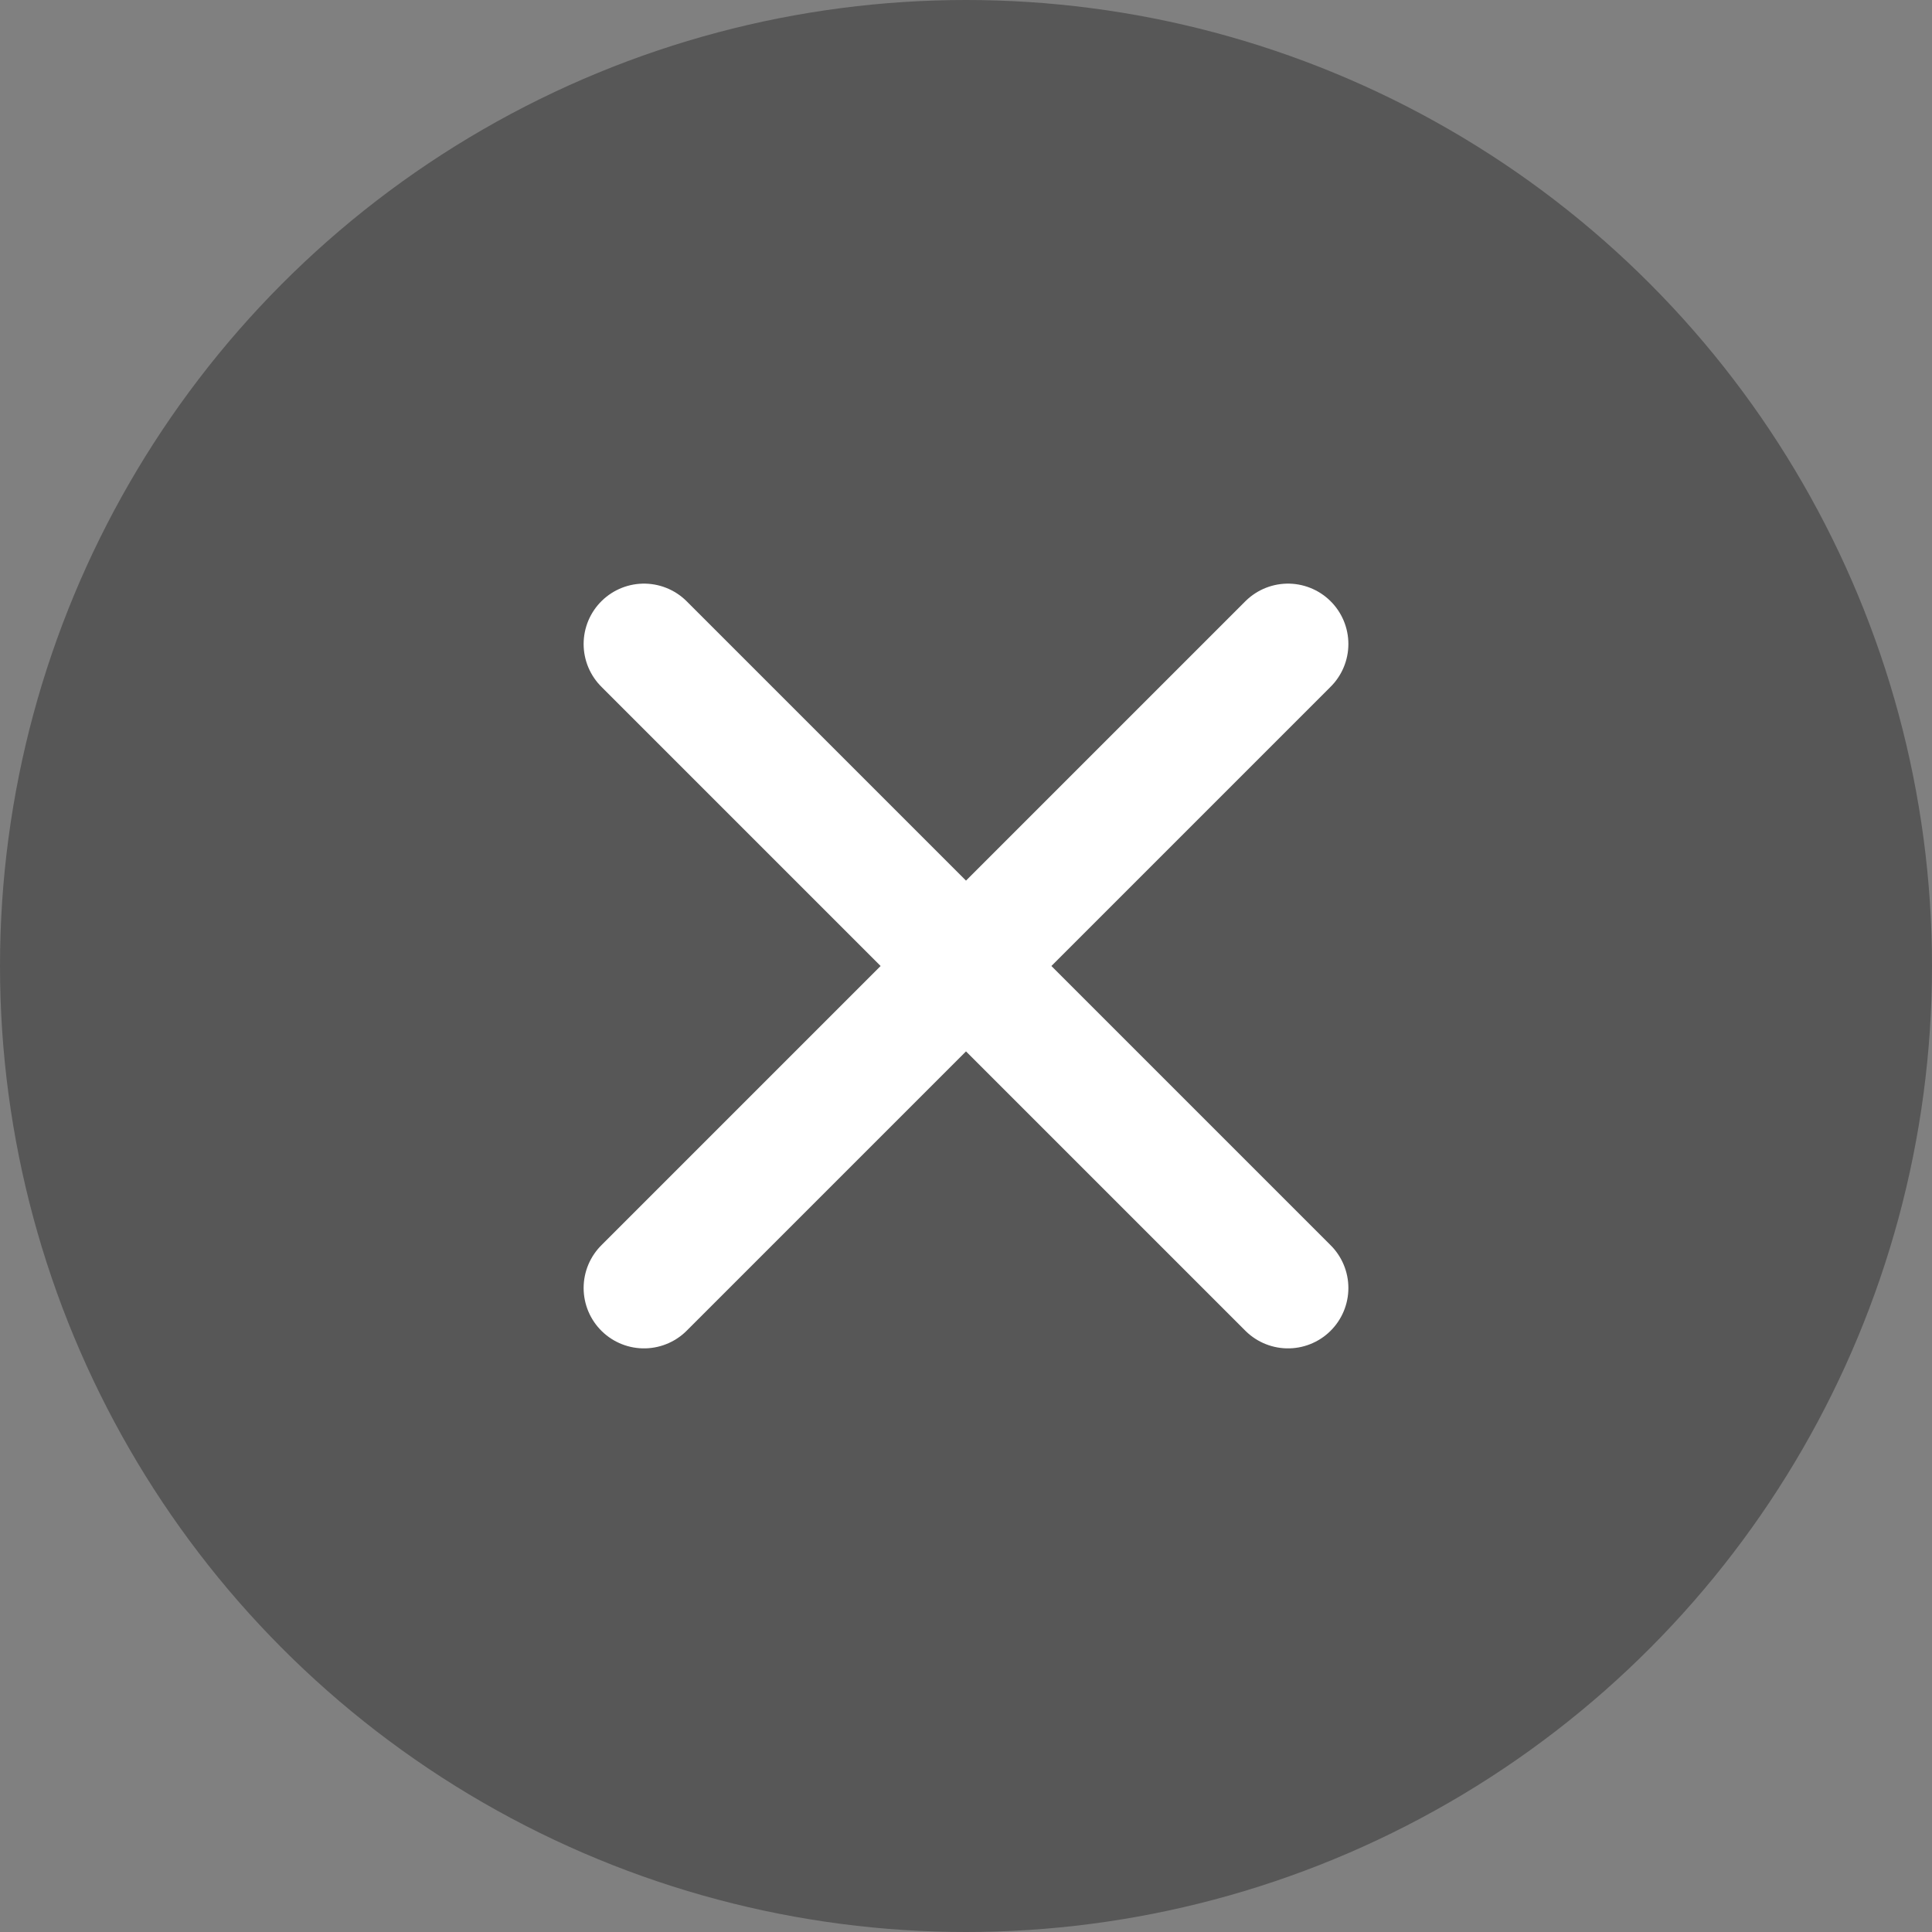
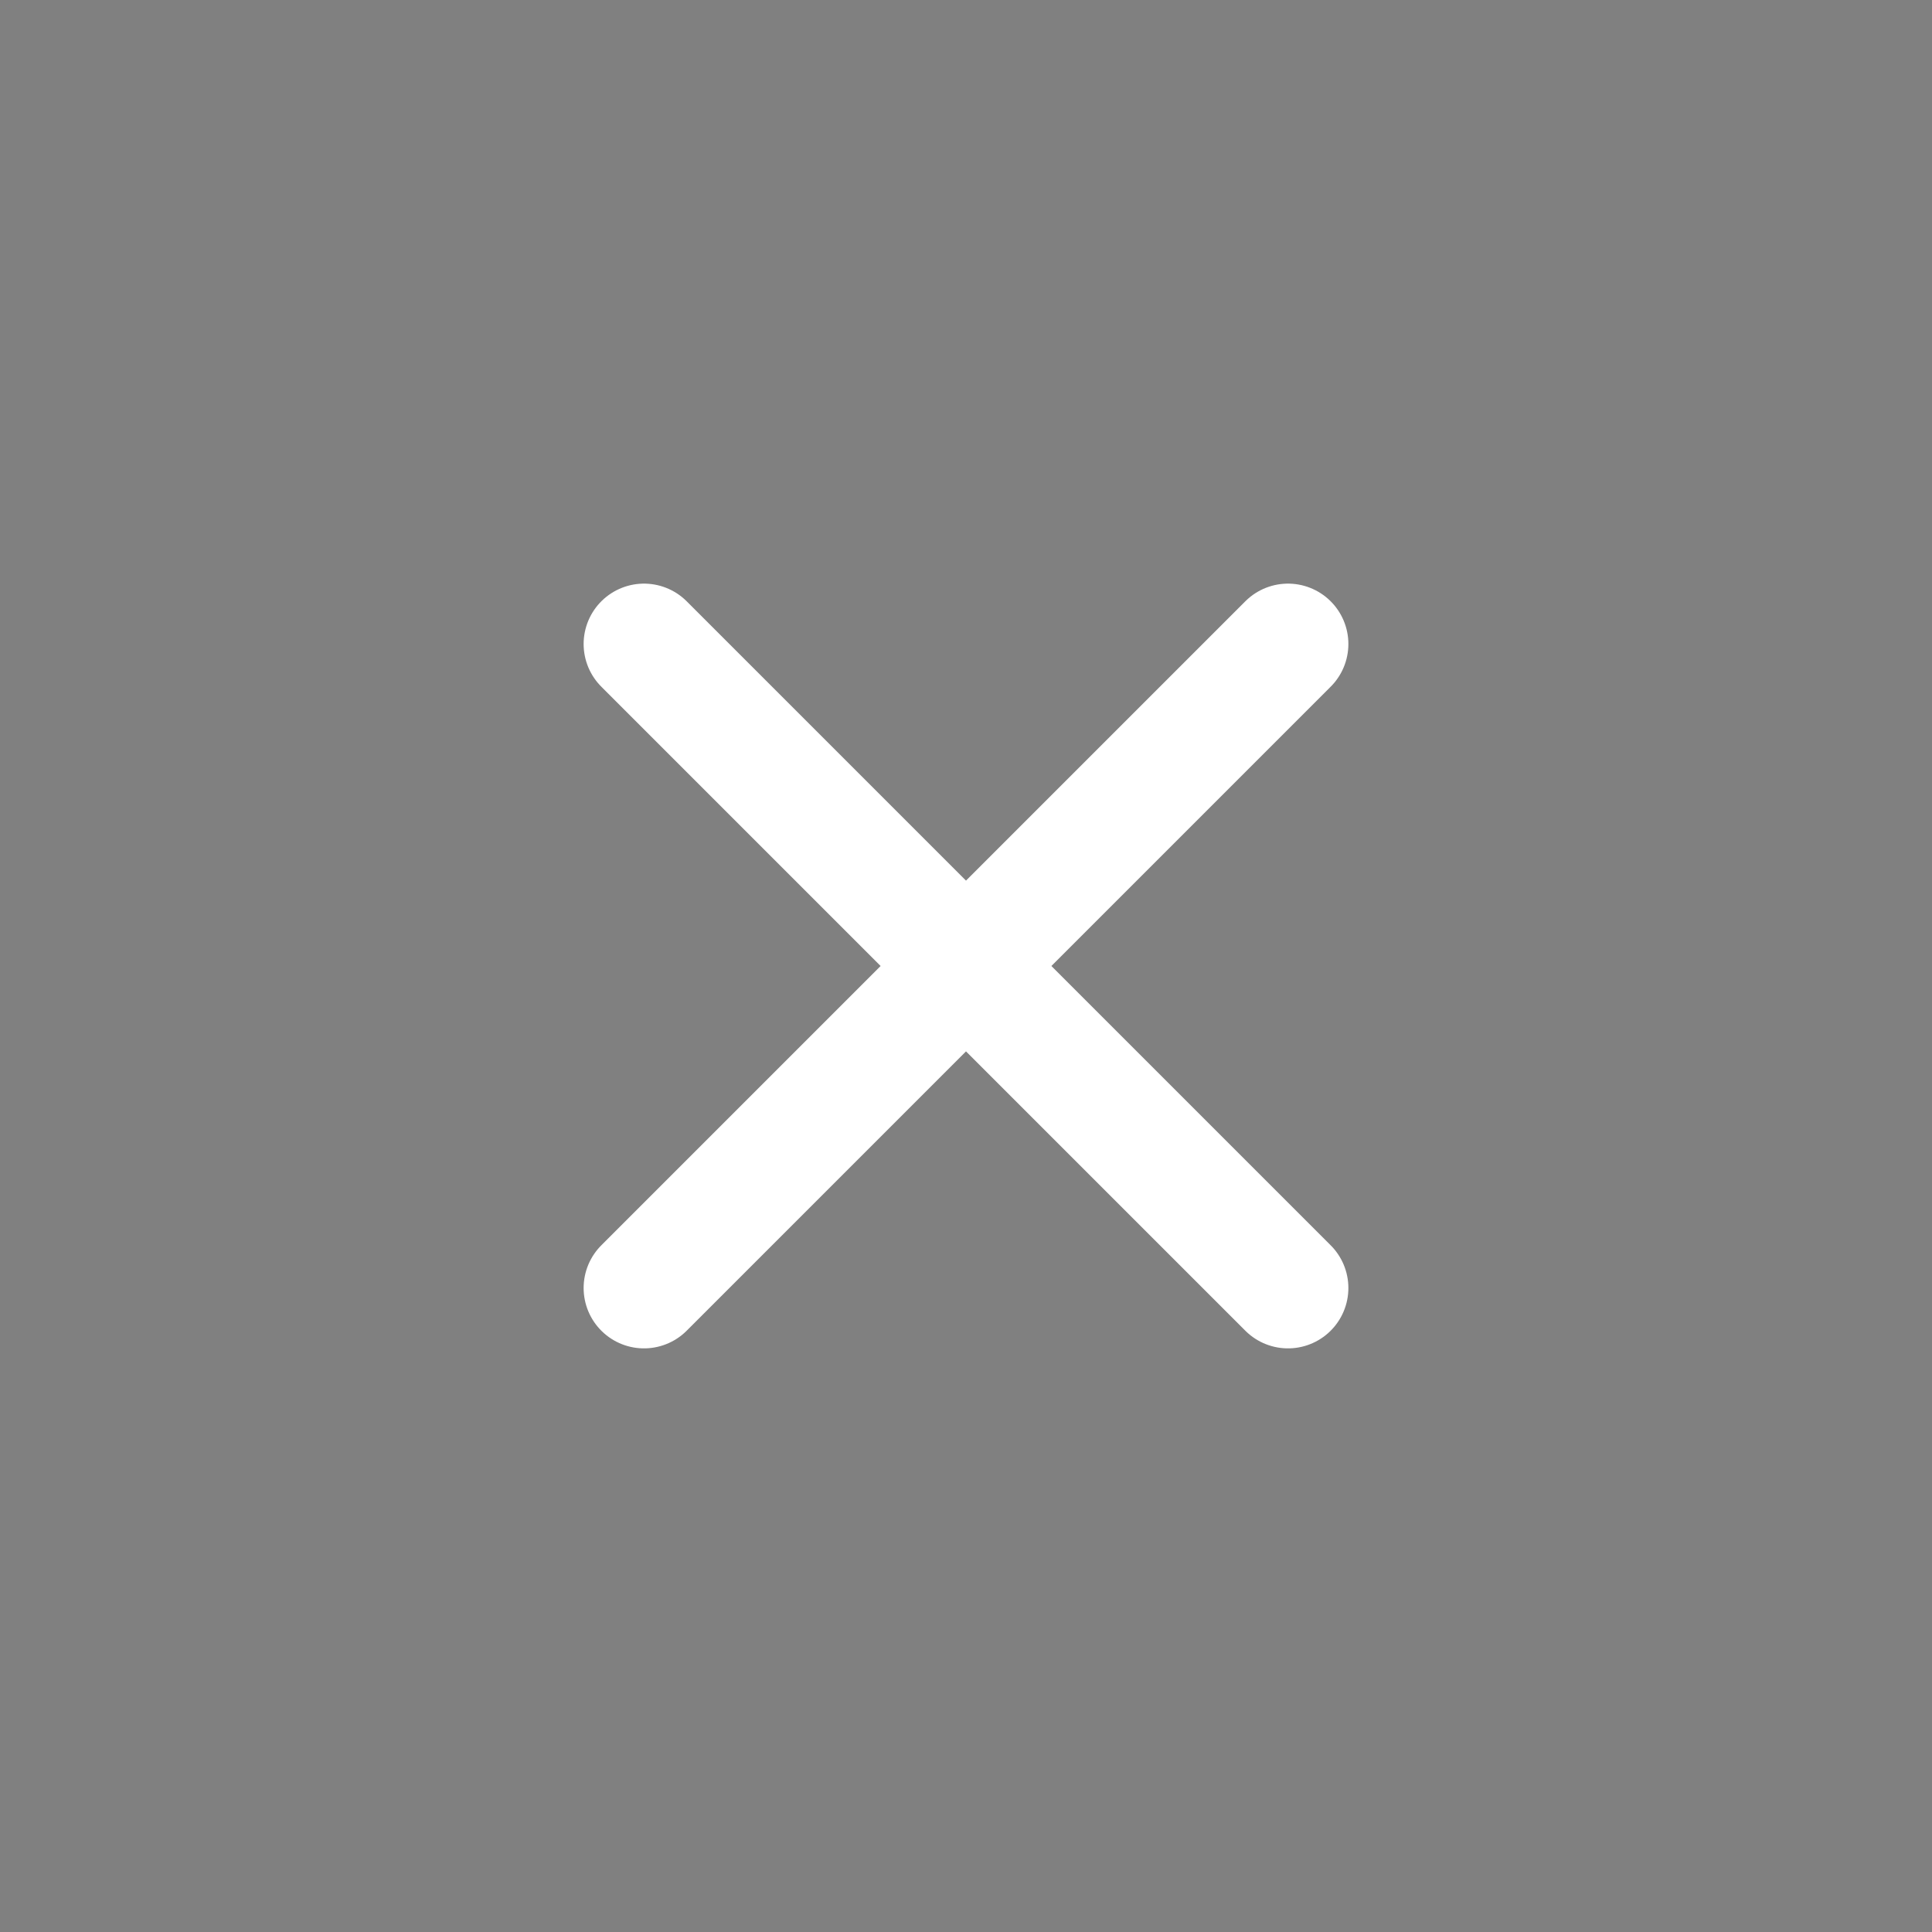
<svg xmlns="http://www.w3.org/2000/svg" width="24" height="24" viewBox="0 0 24 24" fill="none">
  <rect x="0" y="0" width="24" height="24" fill="#808080" stroke="none" />
-   <circle cx="12" cy="12" r="12" fill="#575757" />
  <path d="m16 8-8 8m0-8 8 8" stroke="#fff" stroke-width="1.5" stroke-linecap="round" stroke-linejoin="round" />
</svg>